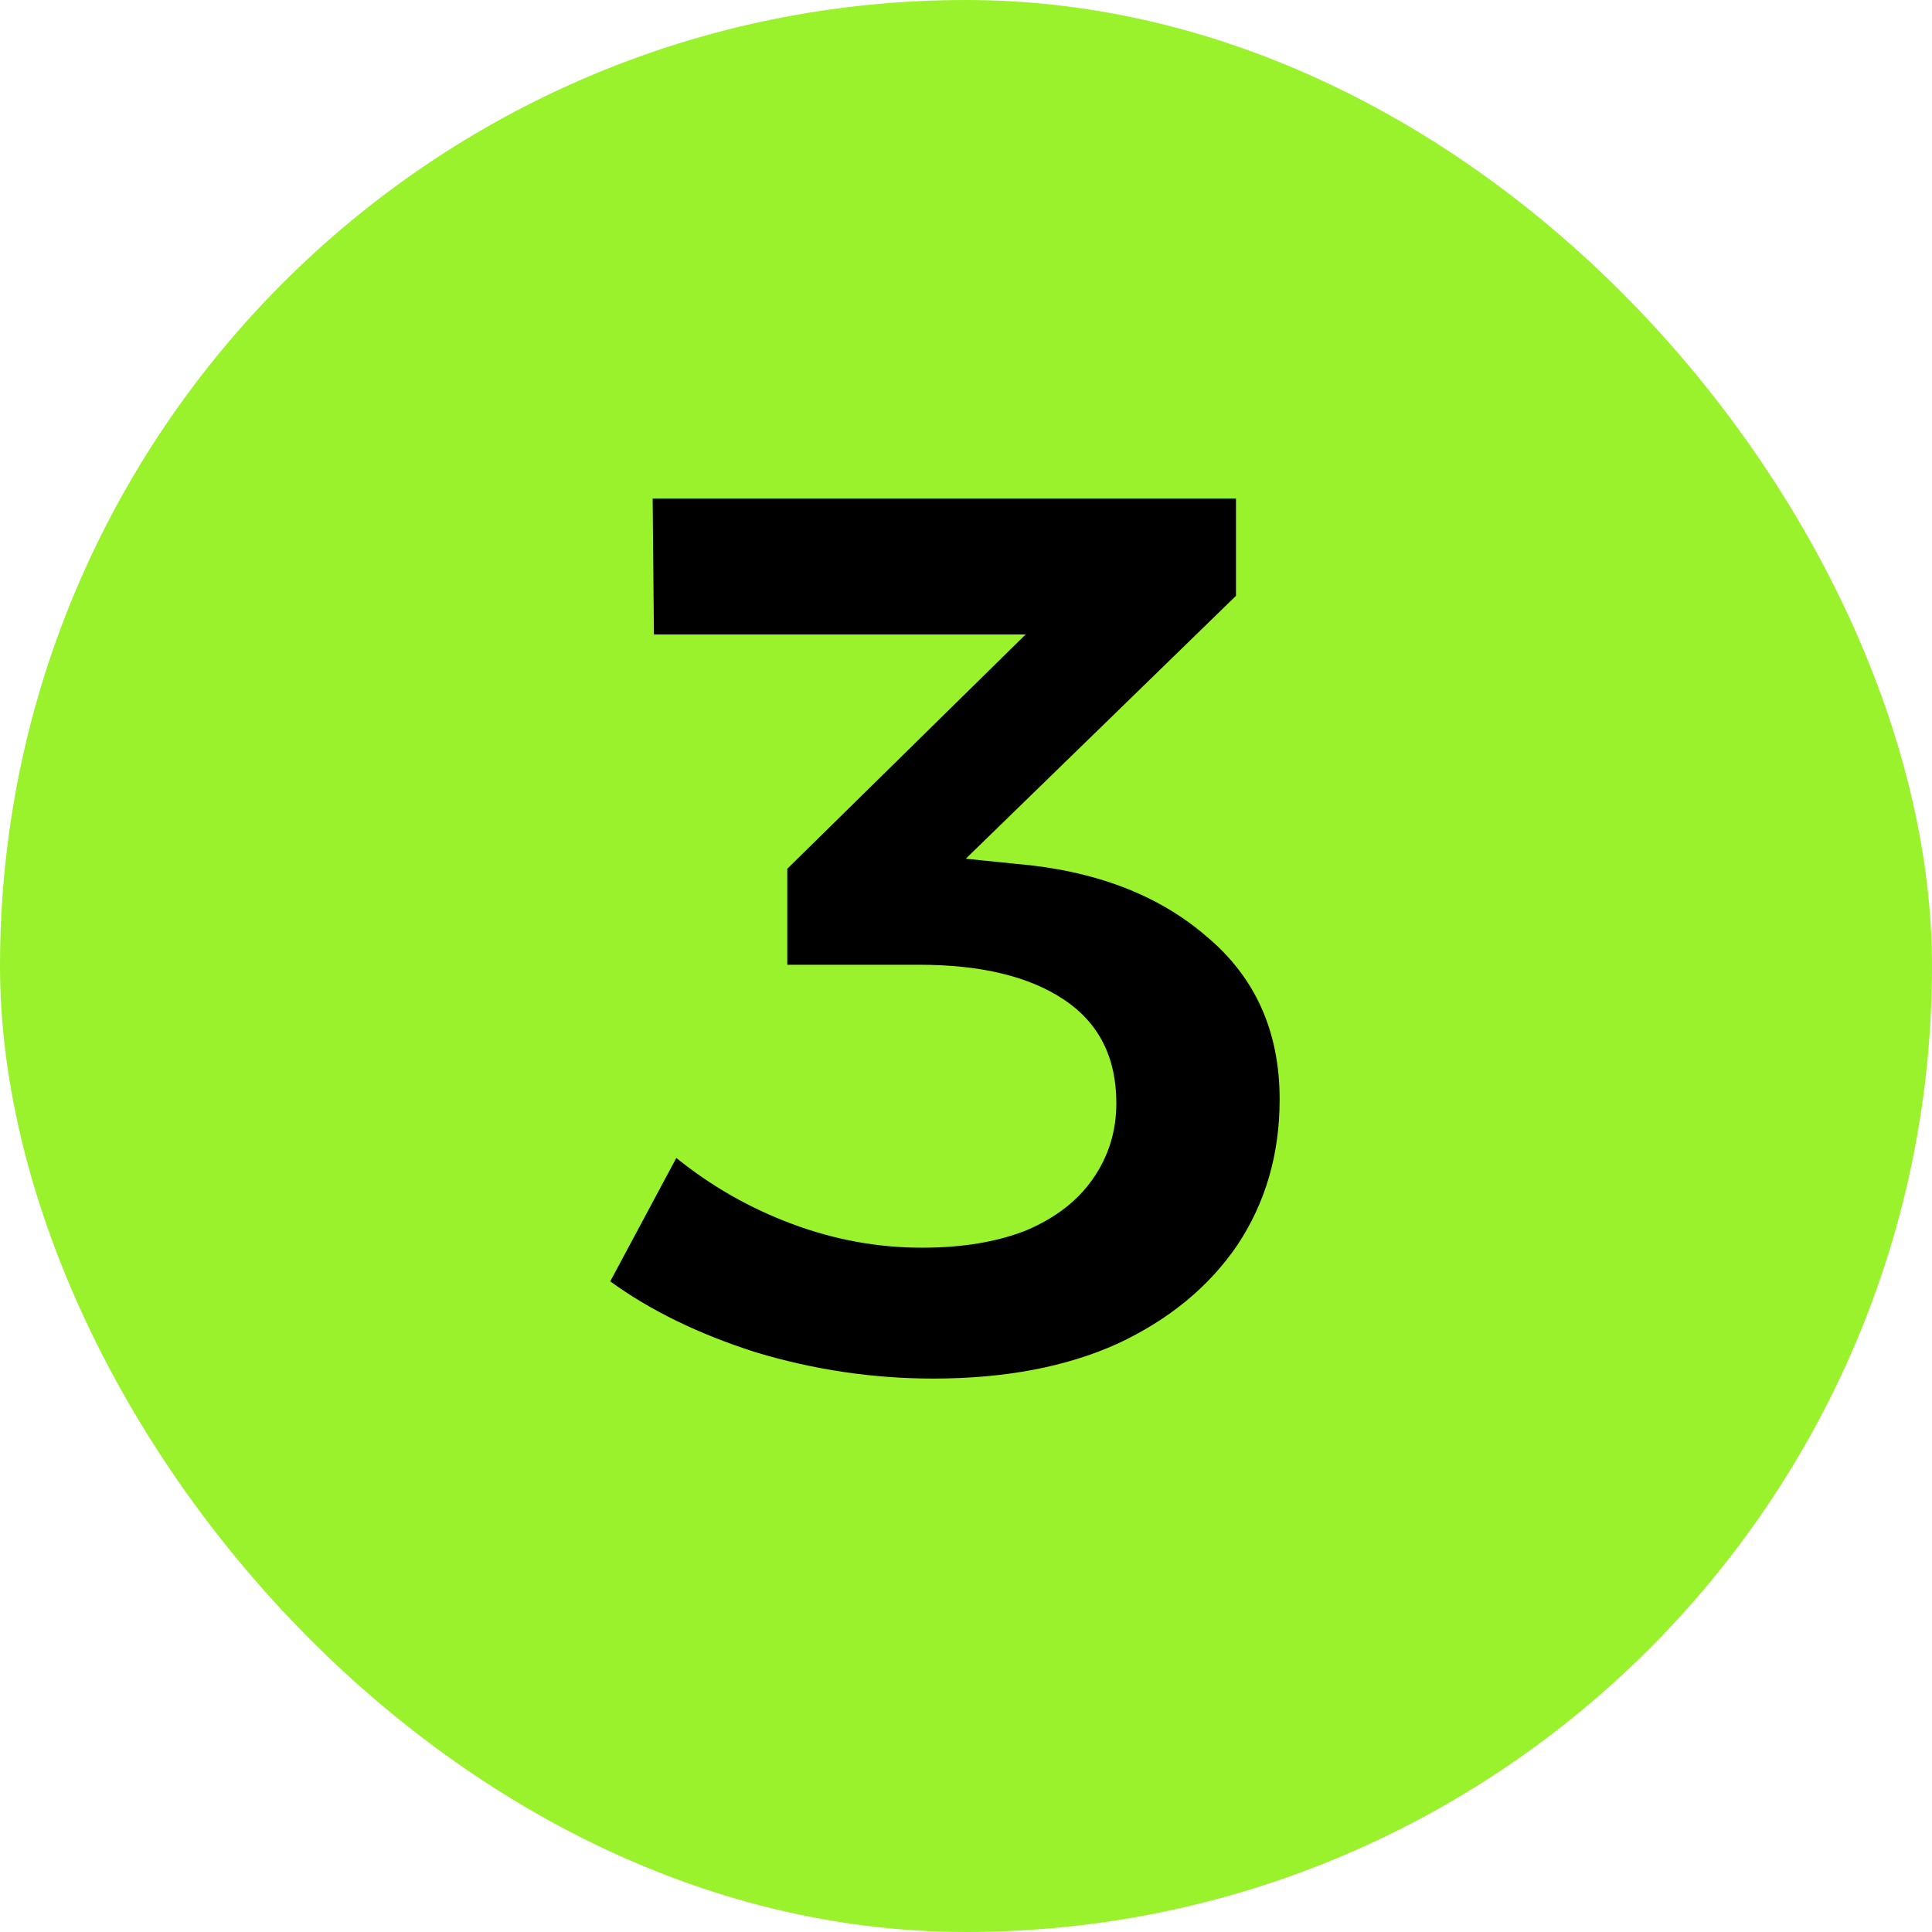
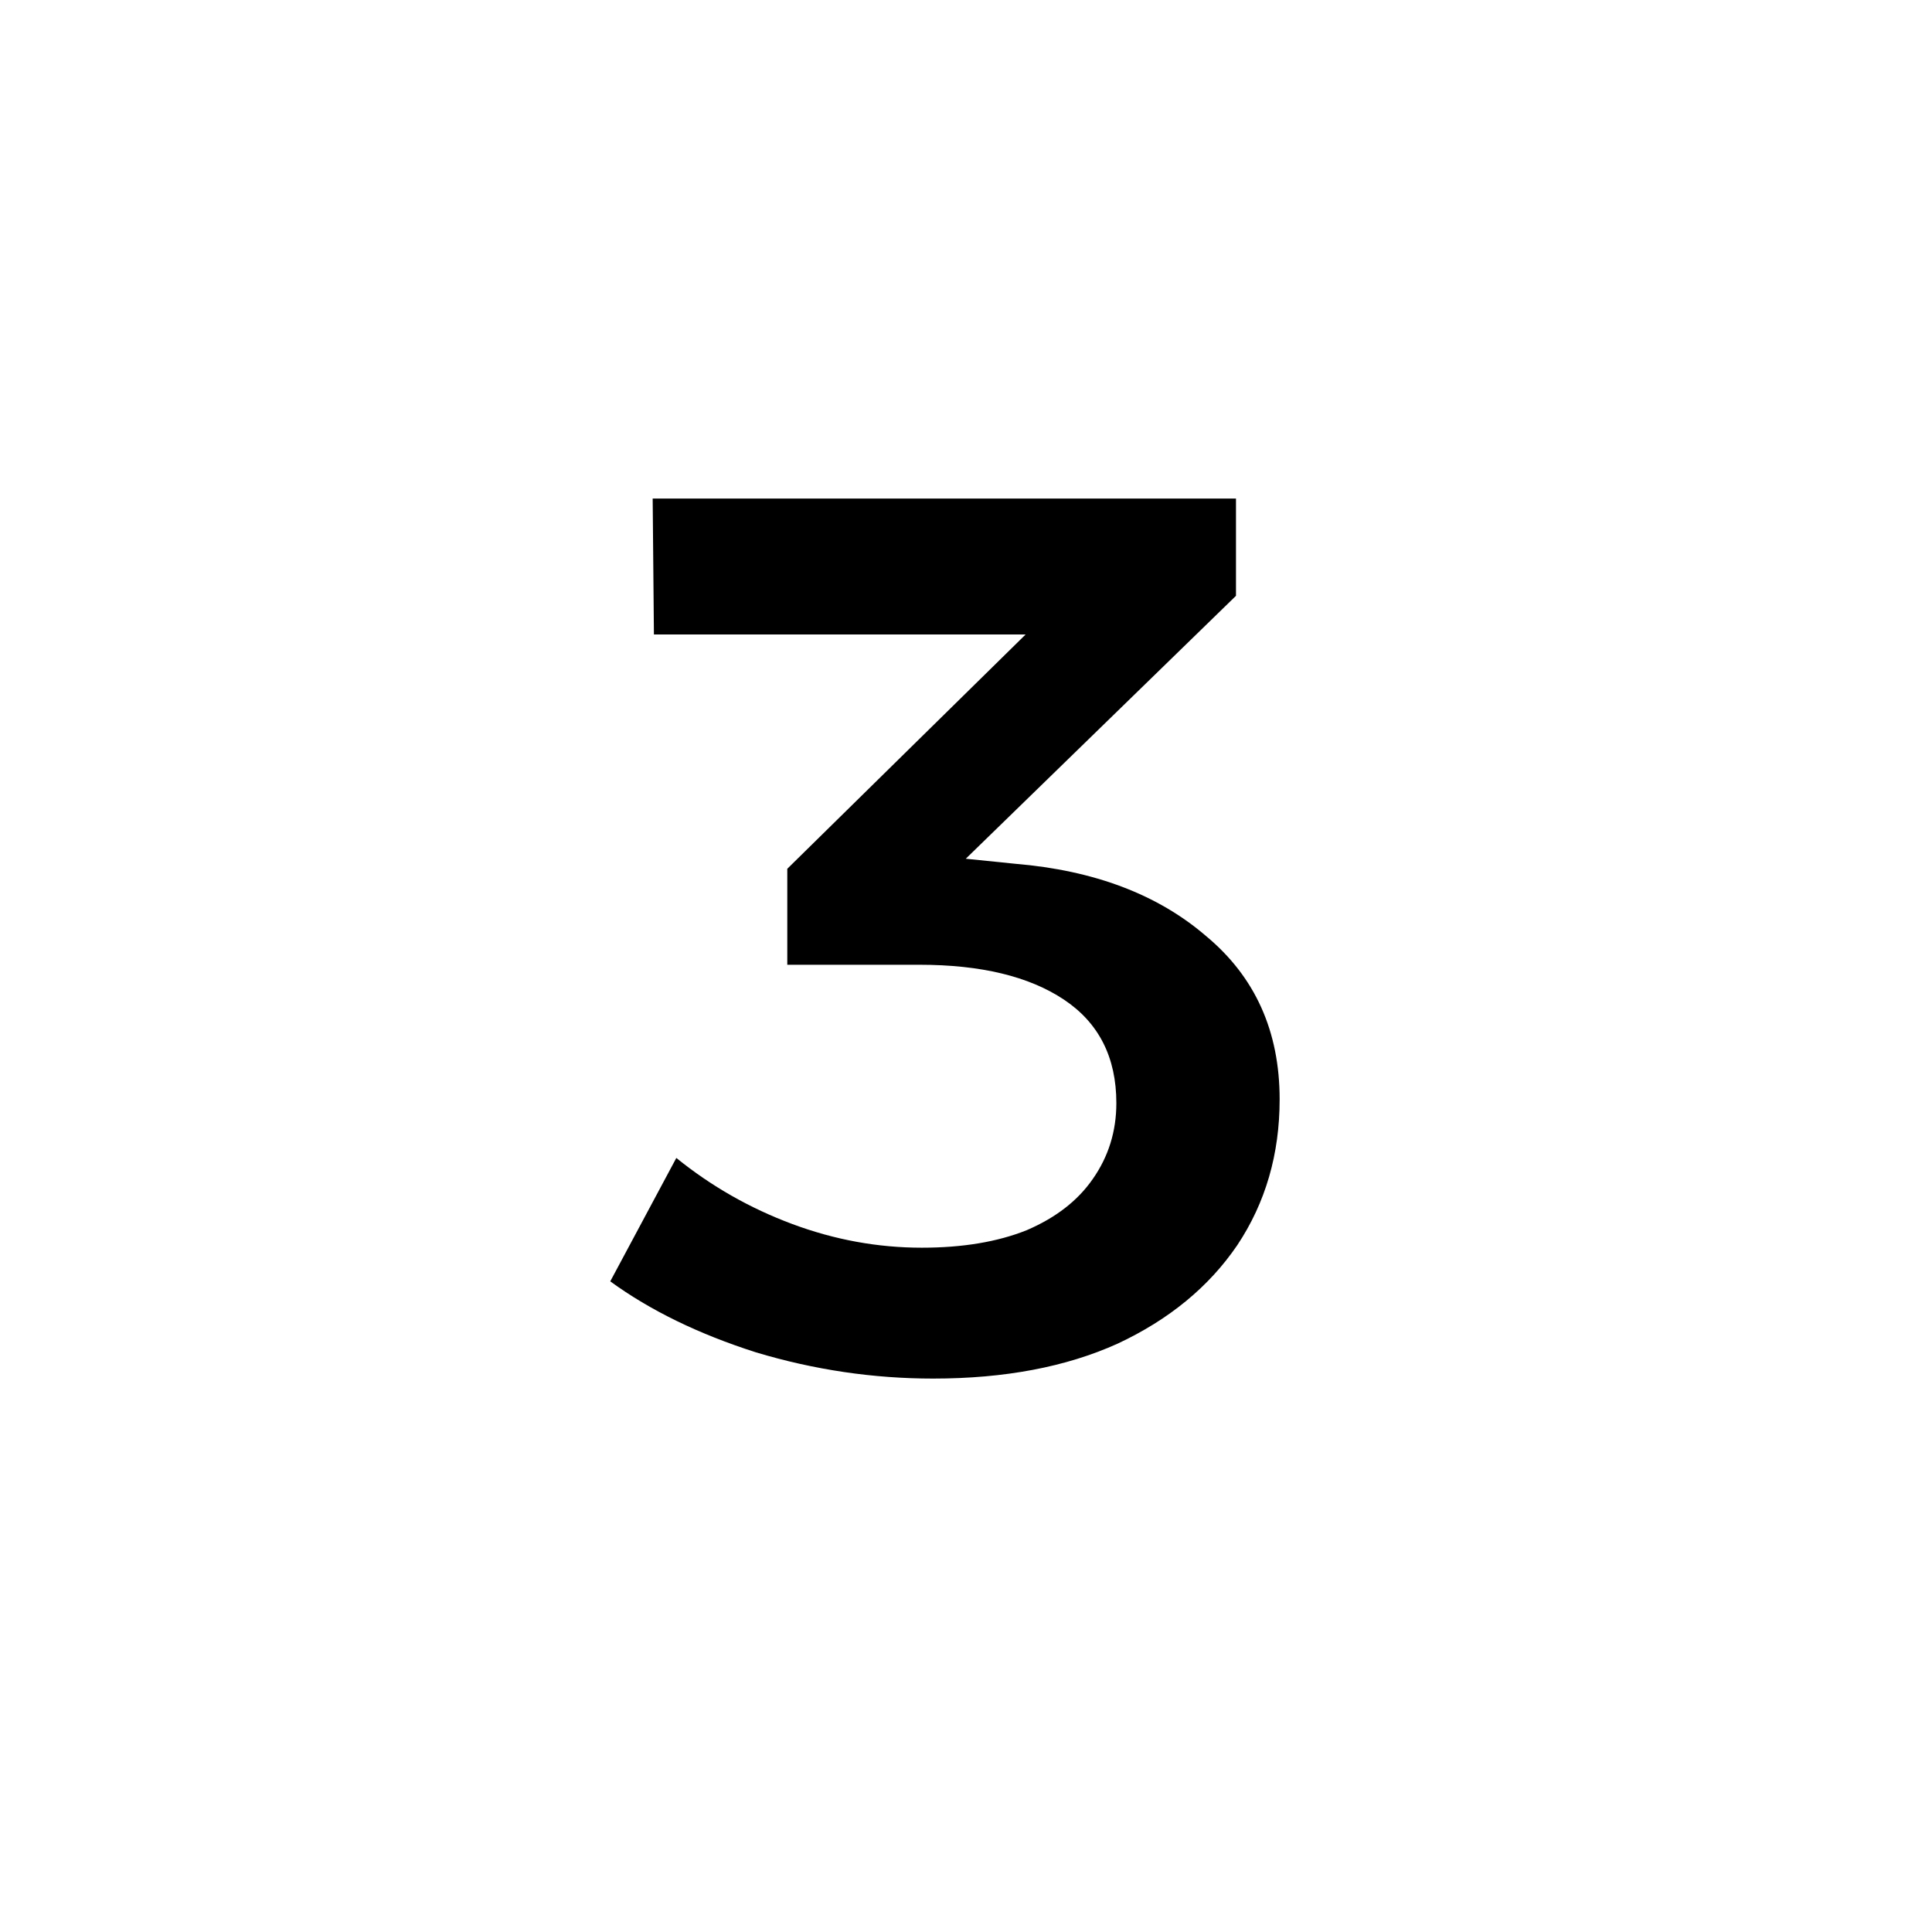
<svg xmlns="http://www.w3.org/2000/svg" width="62" height="62" viewBox="0 0 62 62" fill="none">
-   <rect width="62" height="62" rx="31" fill="#99F22B" />
  <path d="M32.584 27.72C35.118 27.933 37.158 28.707 38.705 30.04C40.278 31.347 41.065 33.093 41.065 35.28C41.065 37.04 40.611 38.6 39.705 39.96C38.798 41.293 37.518 42.347 35.864 43.12C34.211 43.867 32.238 44.24 29.945 44.24C28.024 44.24 26.131 43.96 24.265 43.4C22.424 42.813 20.864 42.053 19.584 41.12L21.704 37.16C22.825 38.067 24.064 38.773 25.424 39.28C26.785 39.787 28.171 40.04 29.584 40.04C30.891 40.04 32.011 39.853 32.944 39.48C33.878 39.08 34.584 38.533 35.065 37.84C35.571 37.12 35.825 36.307 35.825 35.4C35.825 33.933 35.264 32.827 34.145 32.08C33.025 31.333 31.478 30.96 29.505 30.96H25.265V27.88L34.705 18.6L35.425 20.36H20.985L20.945 16H39.664V19.12L29.305 29.2L28.665 27.32L32.584 27.72Z" fill="black" />
</svg>